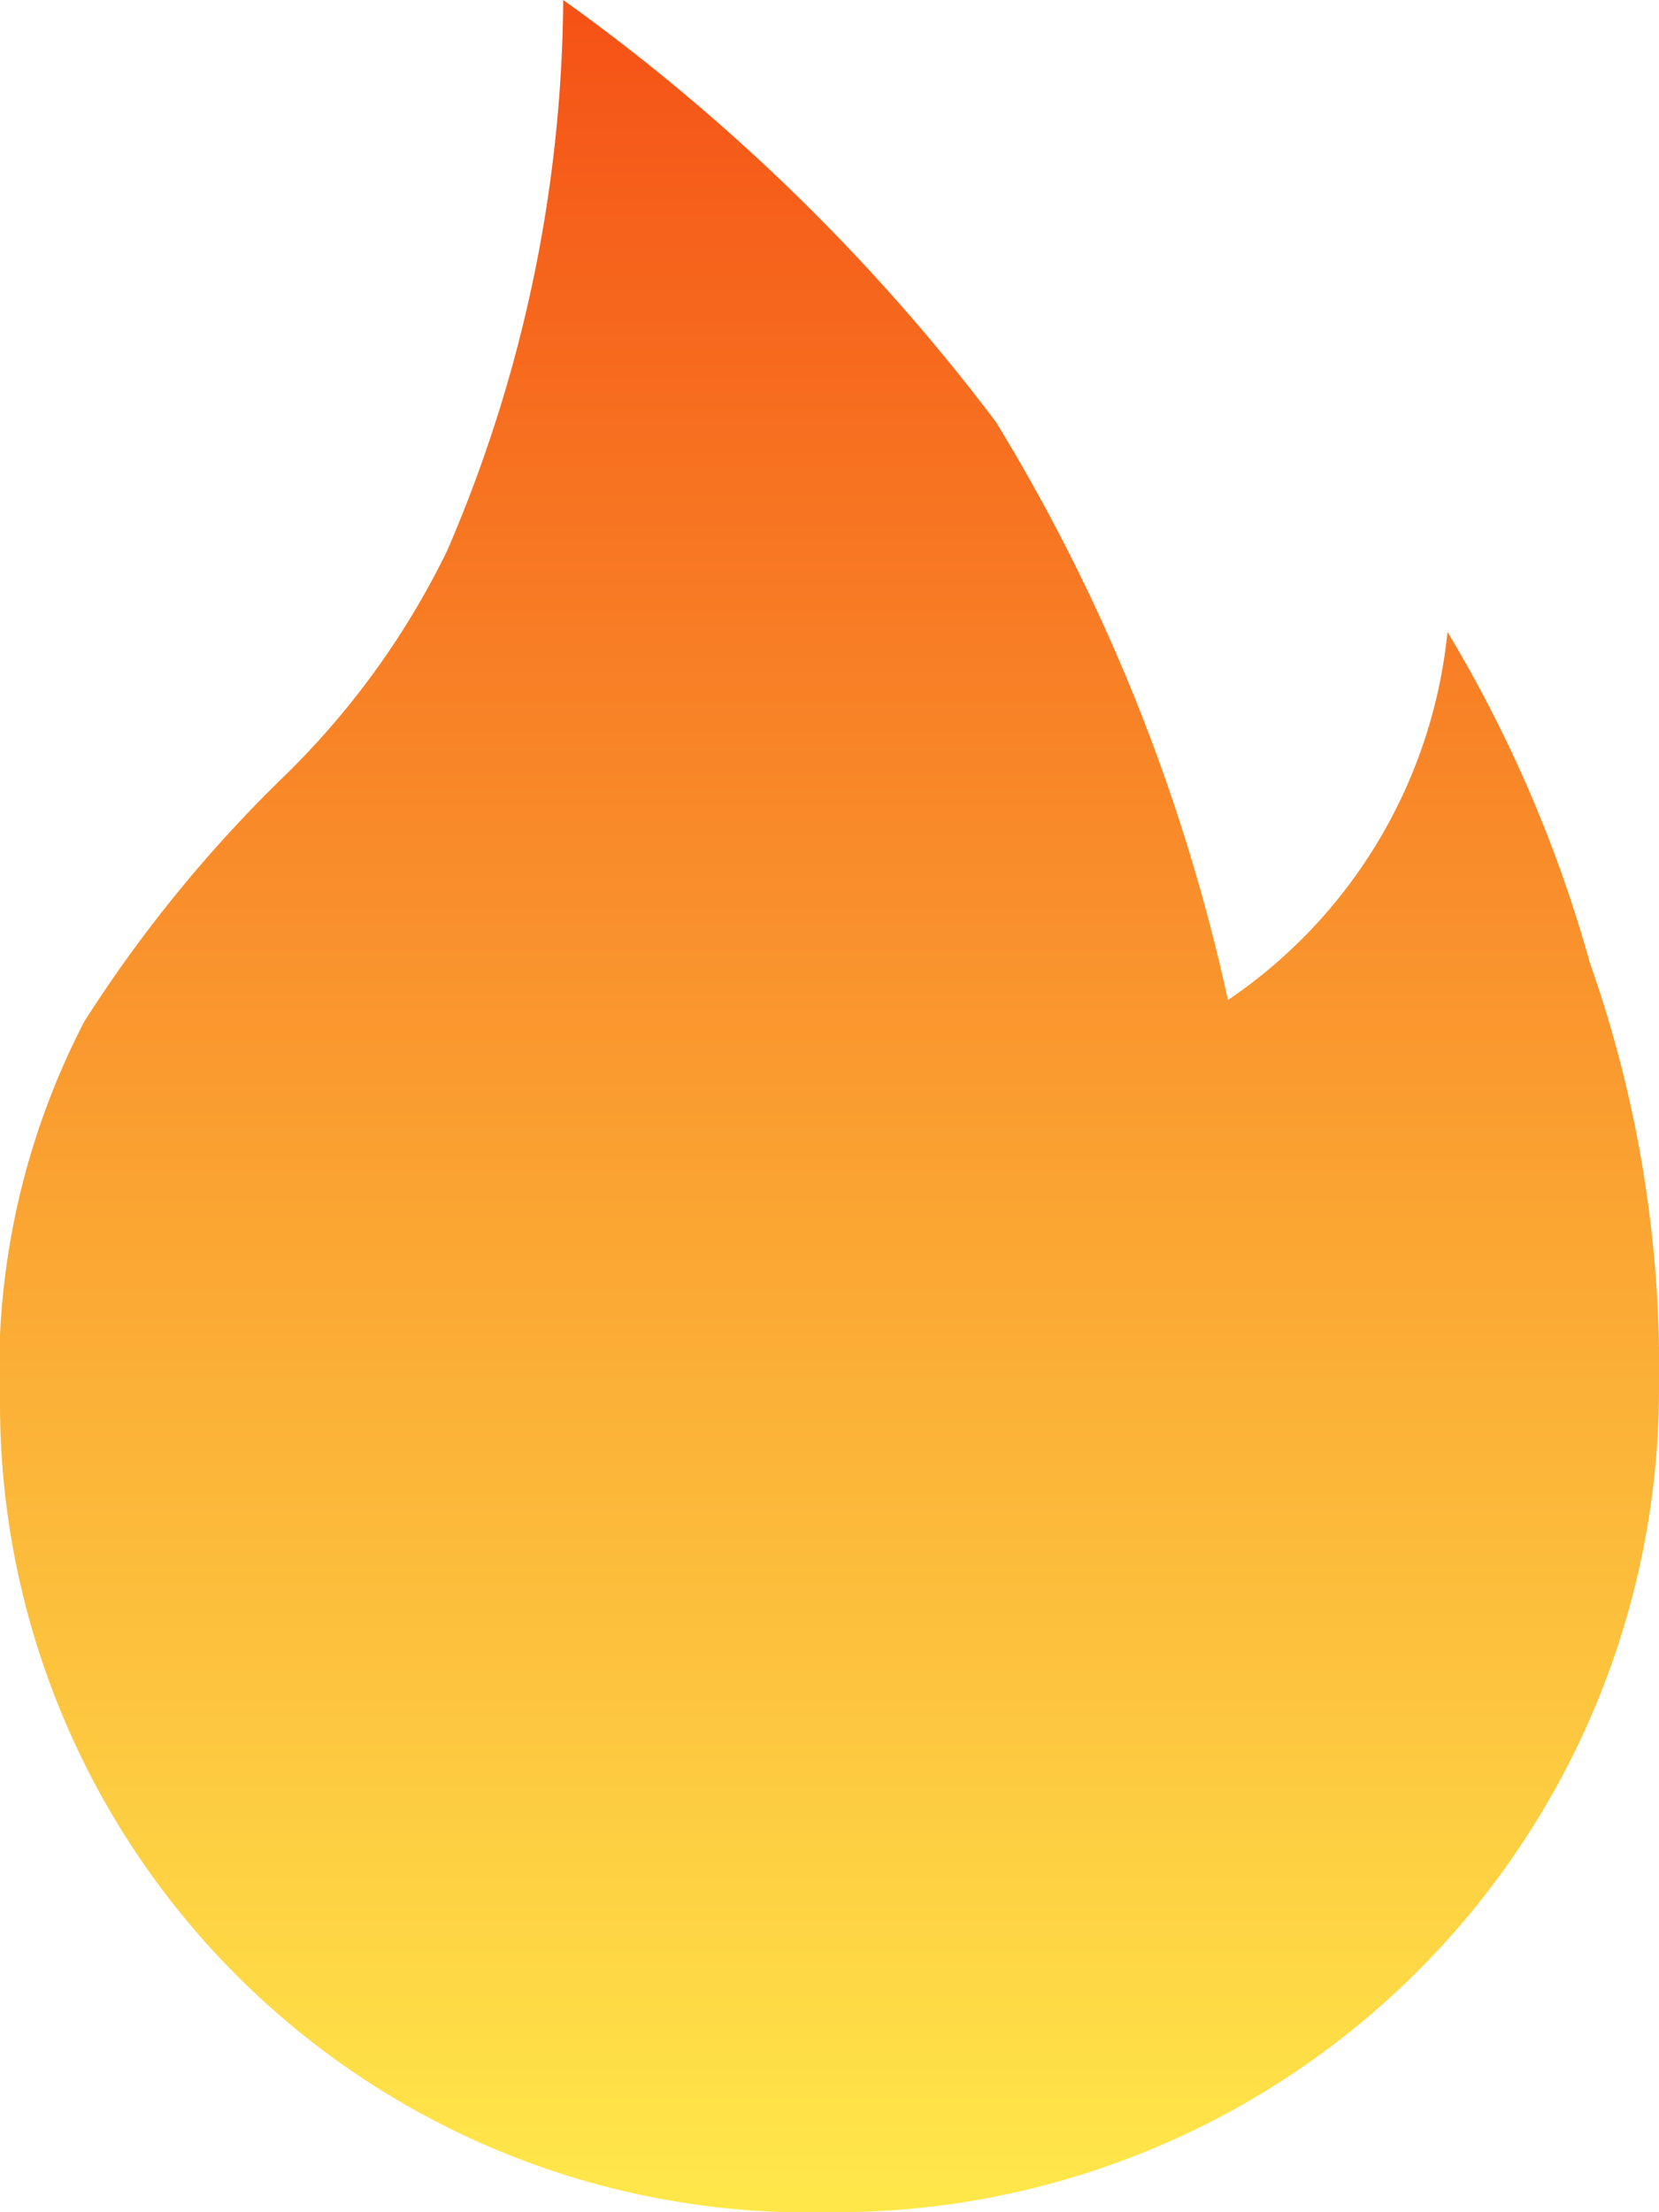
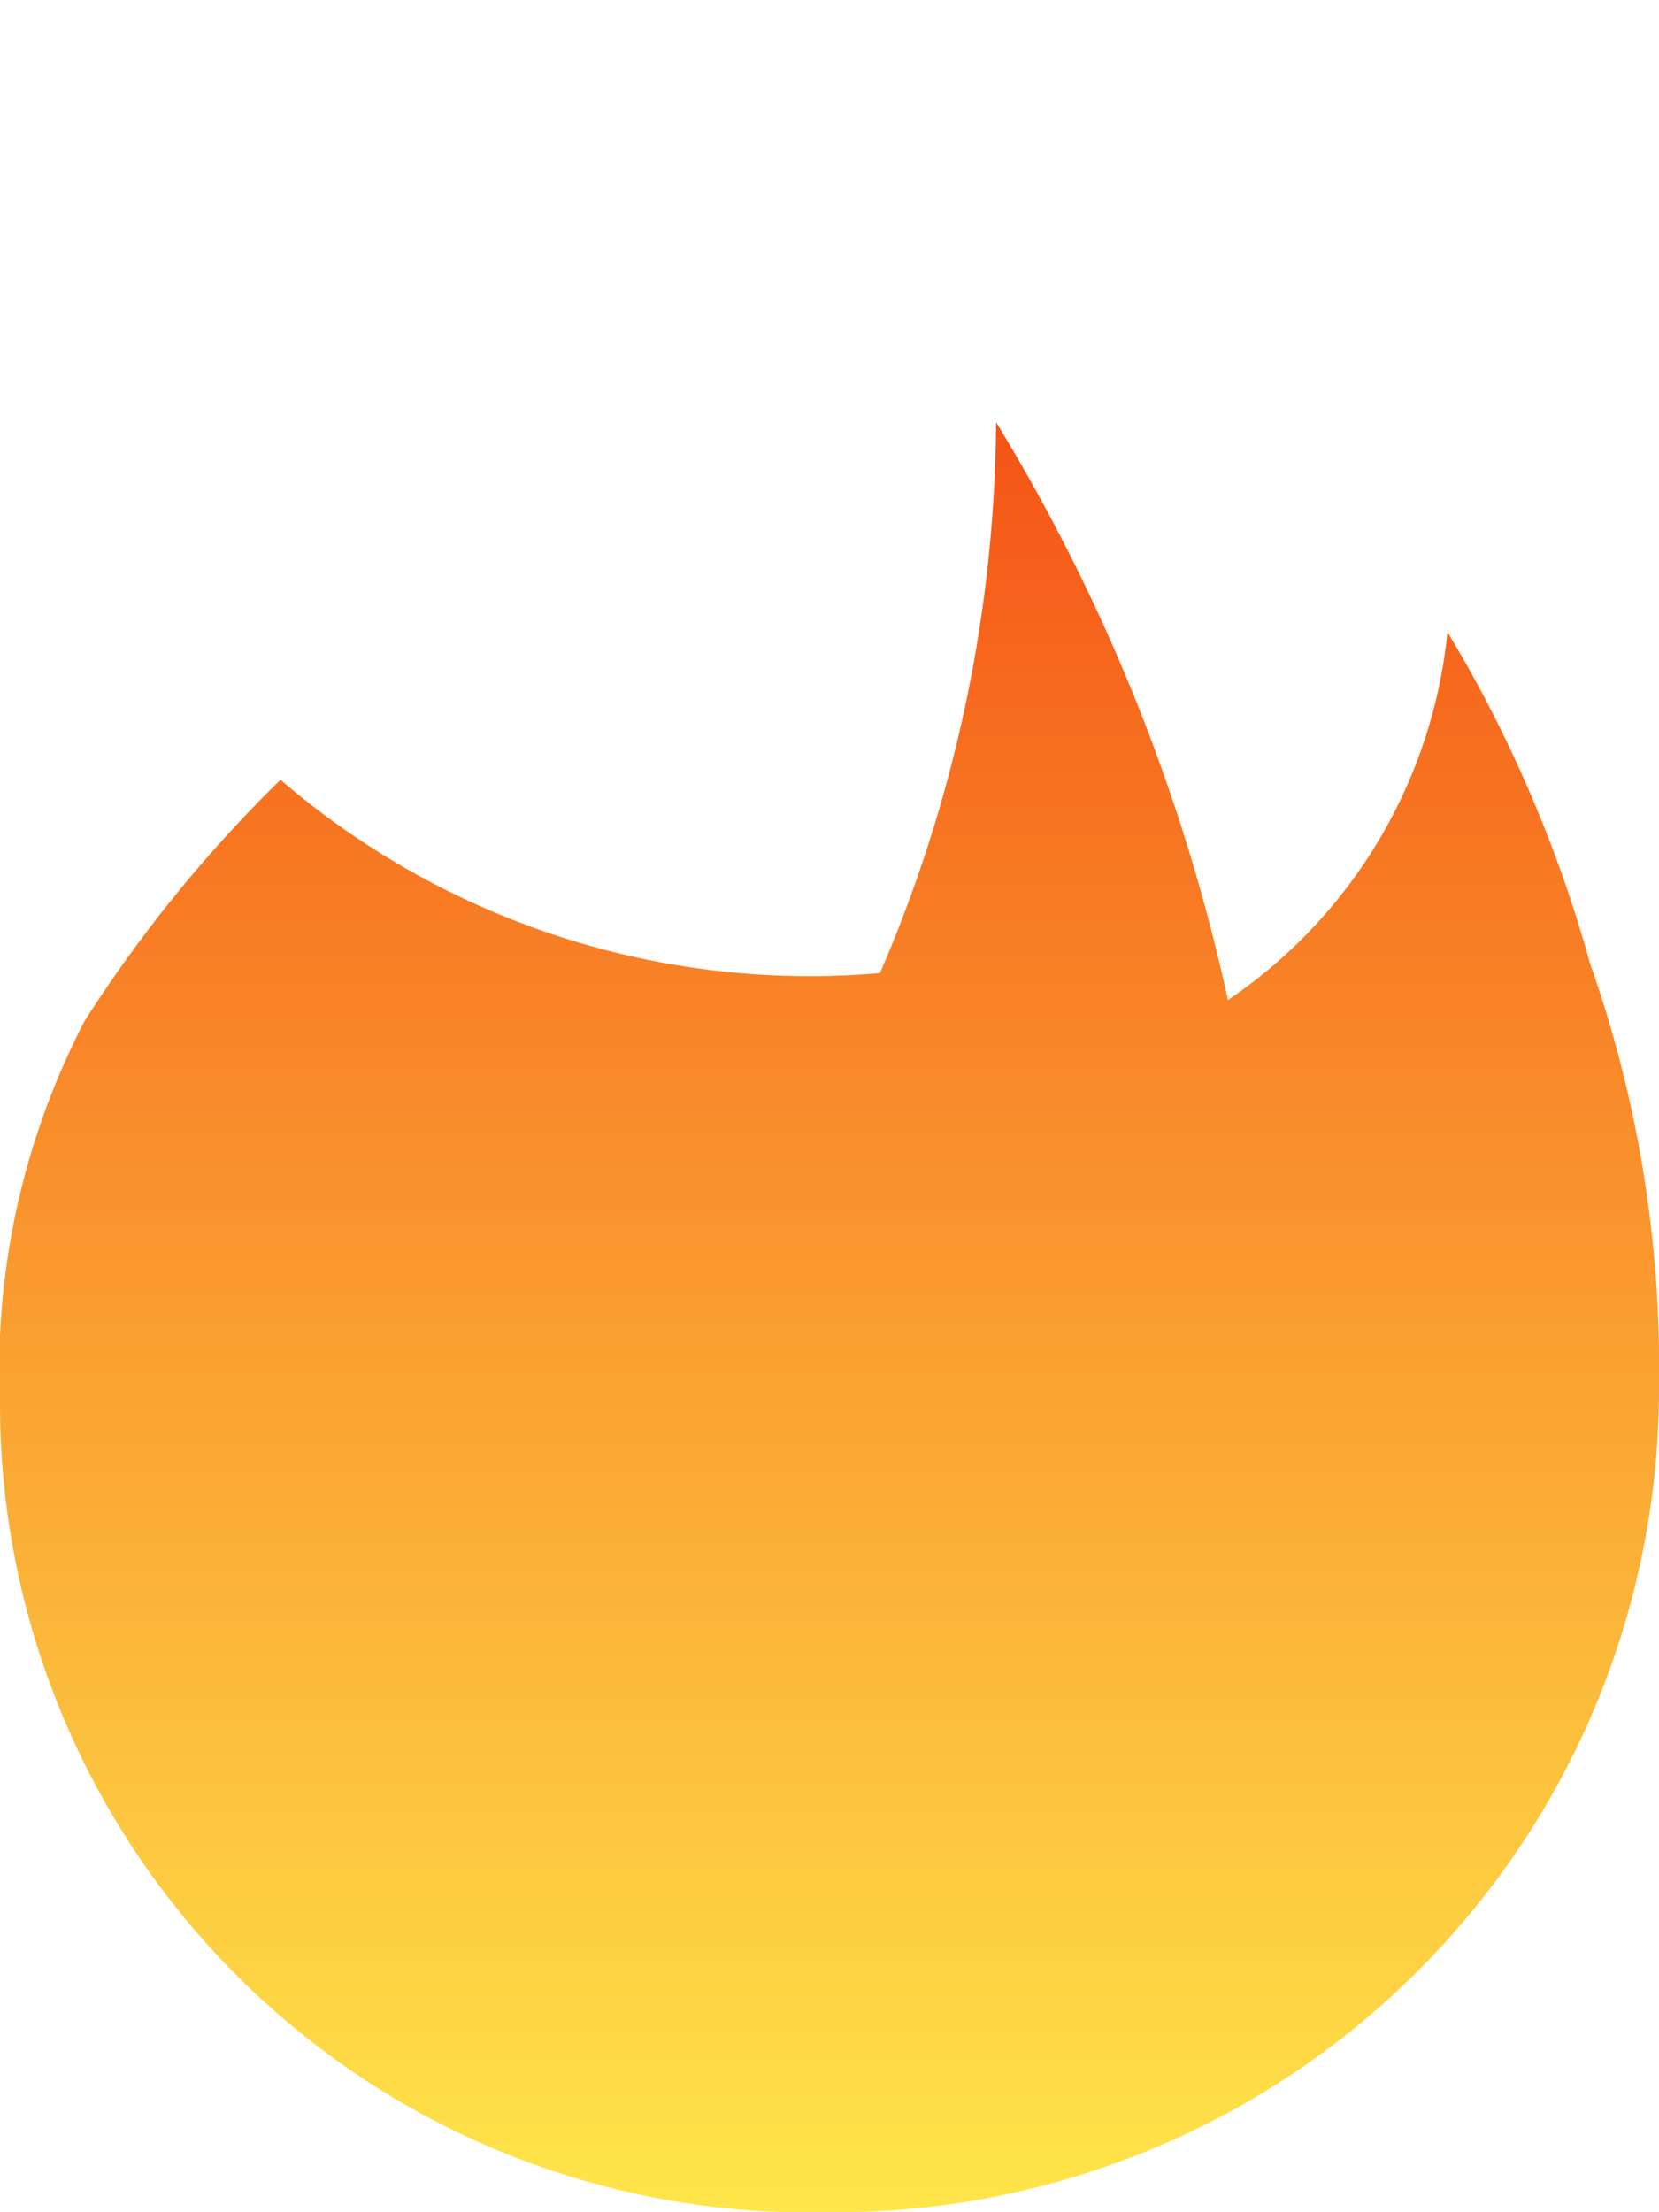
<svg xmlns="http://www.w3.org/2000/svg" width="12" height="16" viewBox="0 0 12 16">
  <defs>
    <linearGradient id="linear-gradient" x1="0.5" x2="0.5" y2="1" gradientUnits="objectBoundingBox">
      <stop offset="0" stop-color="#f55316" />
      <stop offset="1" stop-color="#ffe74a" />
    </linearGradient>
  </defs>
-   <path id="路径_178921" data-name="路径 178921" d="M15,20a5.956,5.956,0,0,0,6-5.961,8.8,8.8,0,0,0-.5-3.075,9.656,9.656,0,0,0-1.03-2.393,3.653,3.653,0,0,1-1.588,2.662,13.539,13.539,0,0,0-1.677-4.179A14.444,14.444,0,0,0,13.074,4a10.221,10.221,0,0,1-.84,3.984A5.871,5.871,0,0,1,11.029,9.64a9.855,9.855,0,0,0-1.418,1.746A5.485,5.485,0,0,0,9,14.167,5.849,5.849,0,0,0,15,20Z" transform="translate(-9 -4)" fill="url(#linear-gradient)" />
+   <path id="路径_178921" data-name="路径 178921" d="M15,20a5.956,5.956,0,0,0,6-5.961,8.8,8.8,0,0,0-.5-3.075,9.656,9.656,0,0,0-1.03-2.393,3.653,3.653,0,0,1-1.588,2.662,13.539,13.539,0,0,0-1.677-4.179a10.221,10.221,0,0,1-.84,3.984A5.871,5.871,0,0,1,11.029,9.64a9.855,9.855,0,0,0-1.418,1.746A5.485,5.485,0,0,0,9,14.167,5.849,5.849,0,0,0,15,20Z" transform="translate(-9 -4)" fill="url(#linear-gradient)" />
</svg>